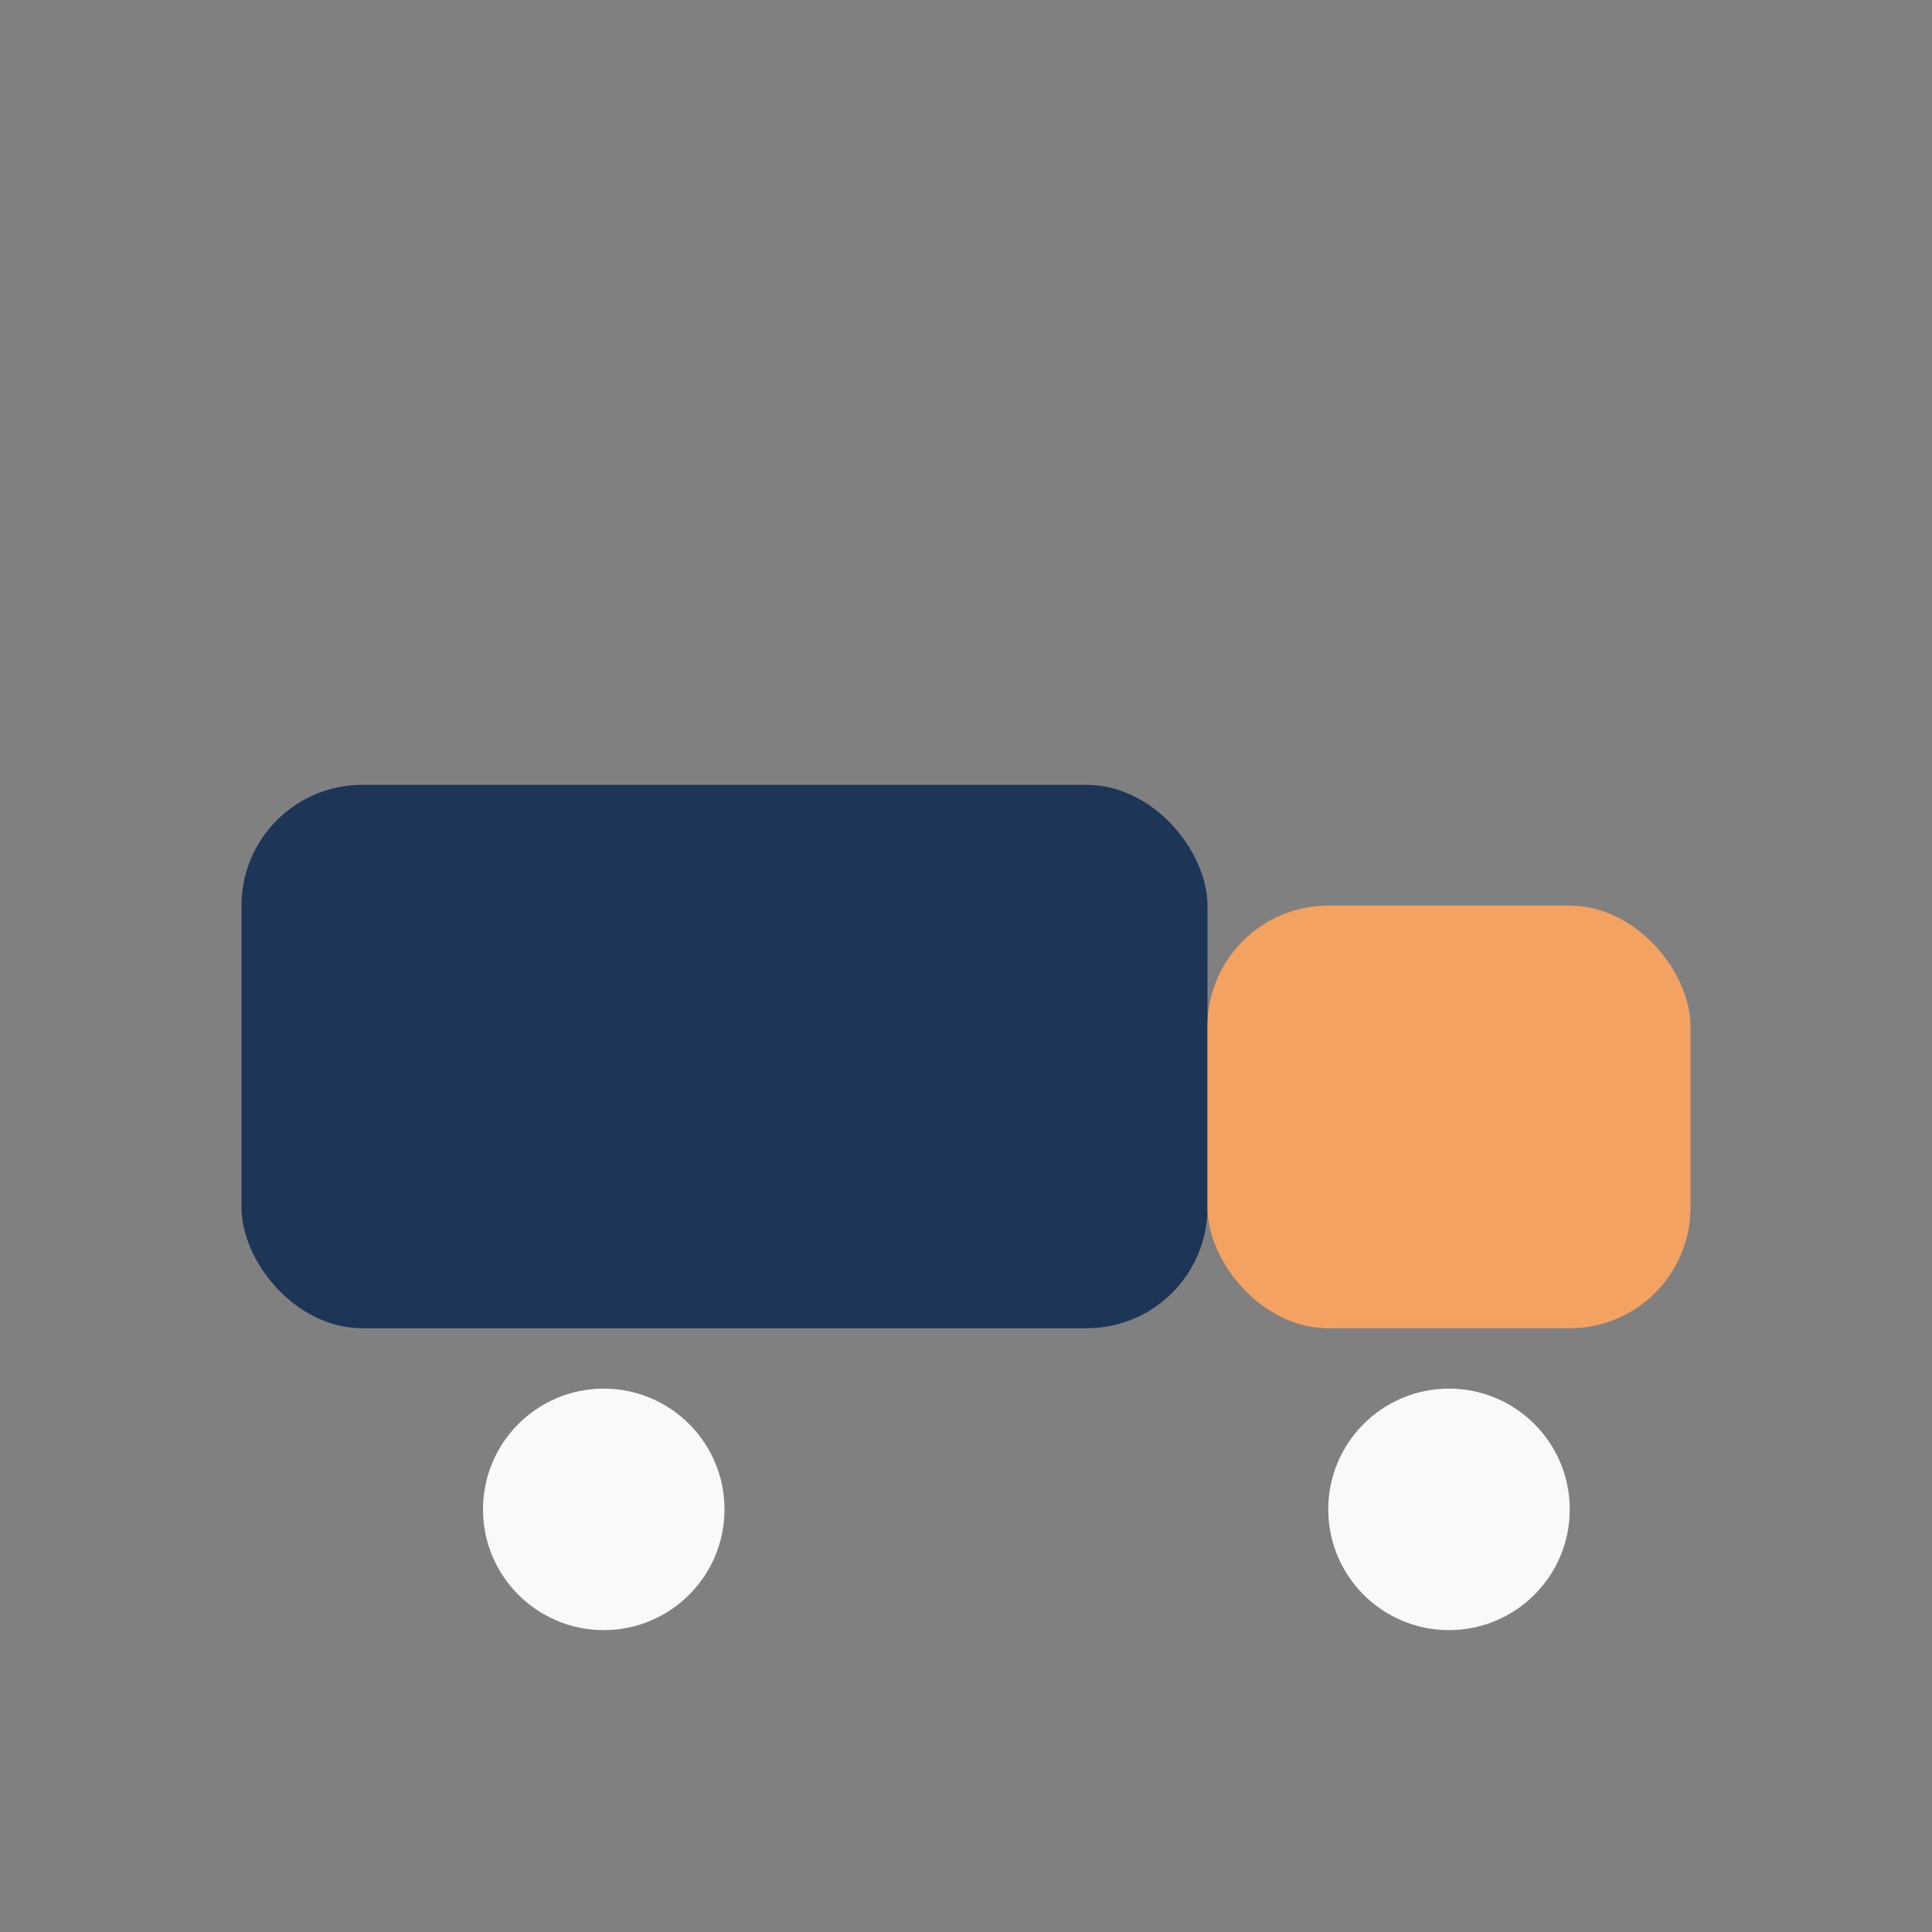
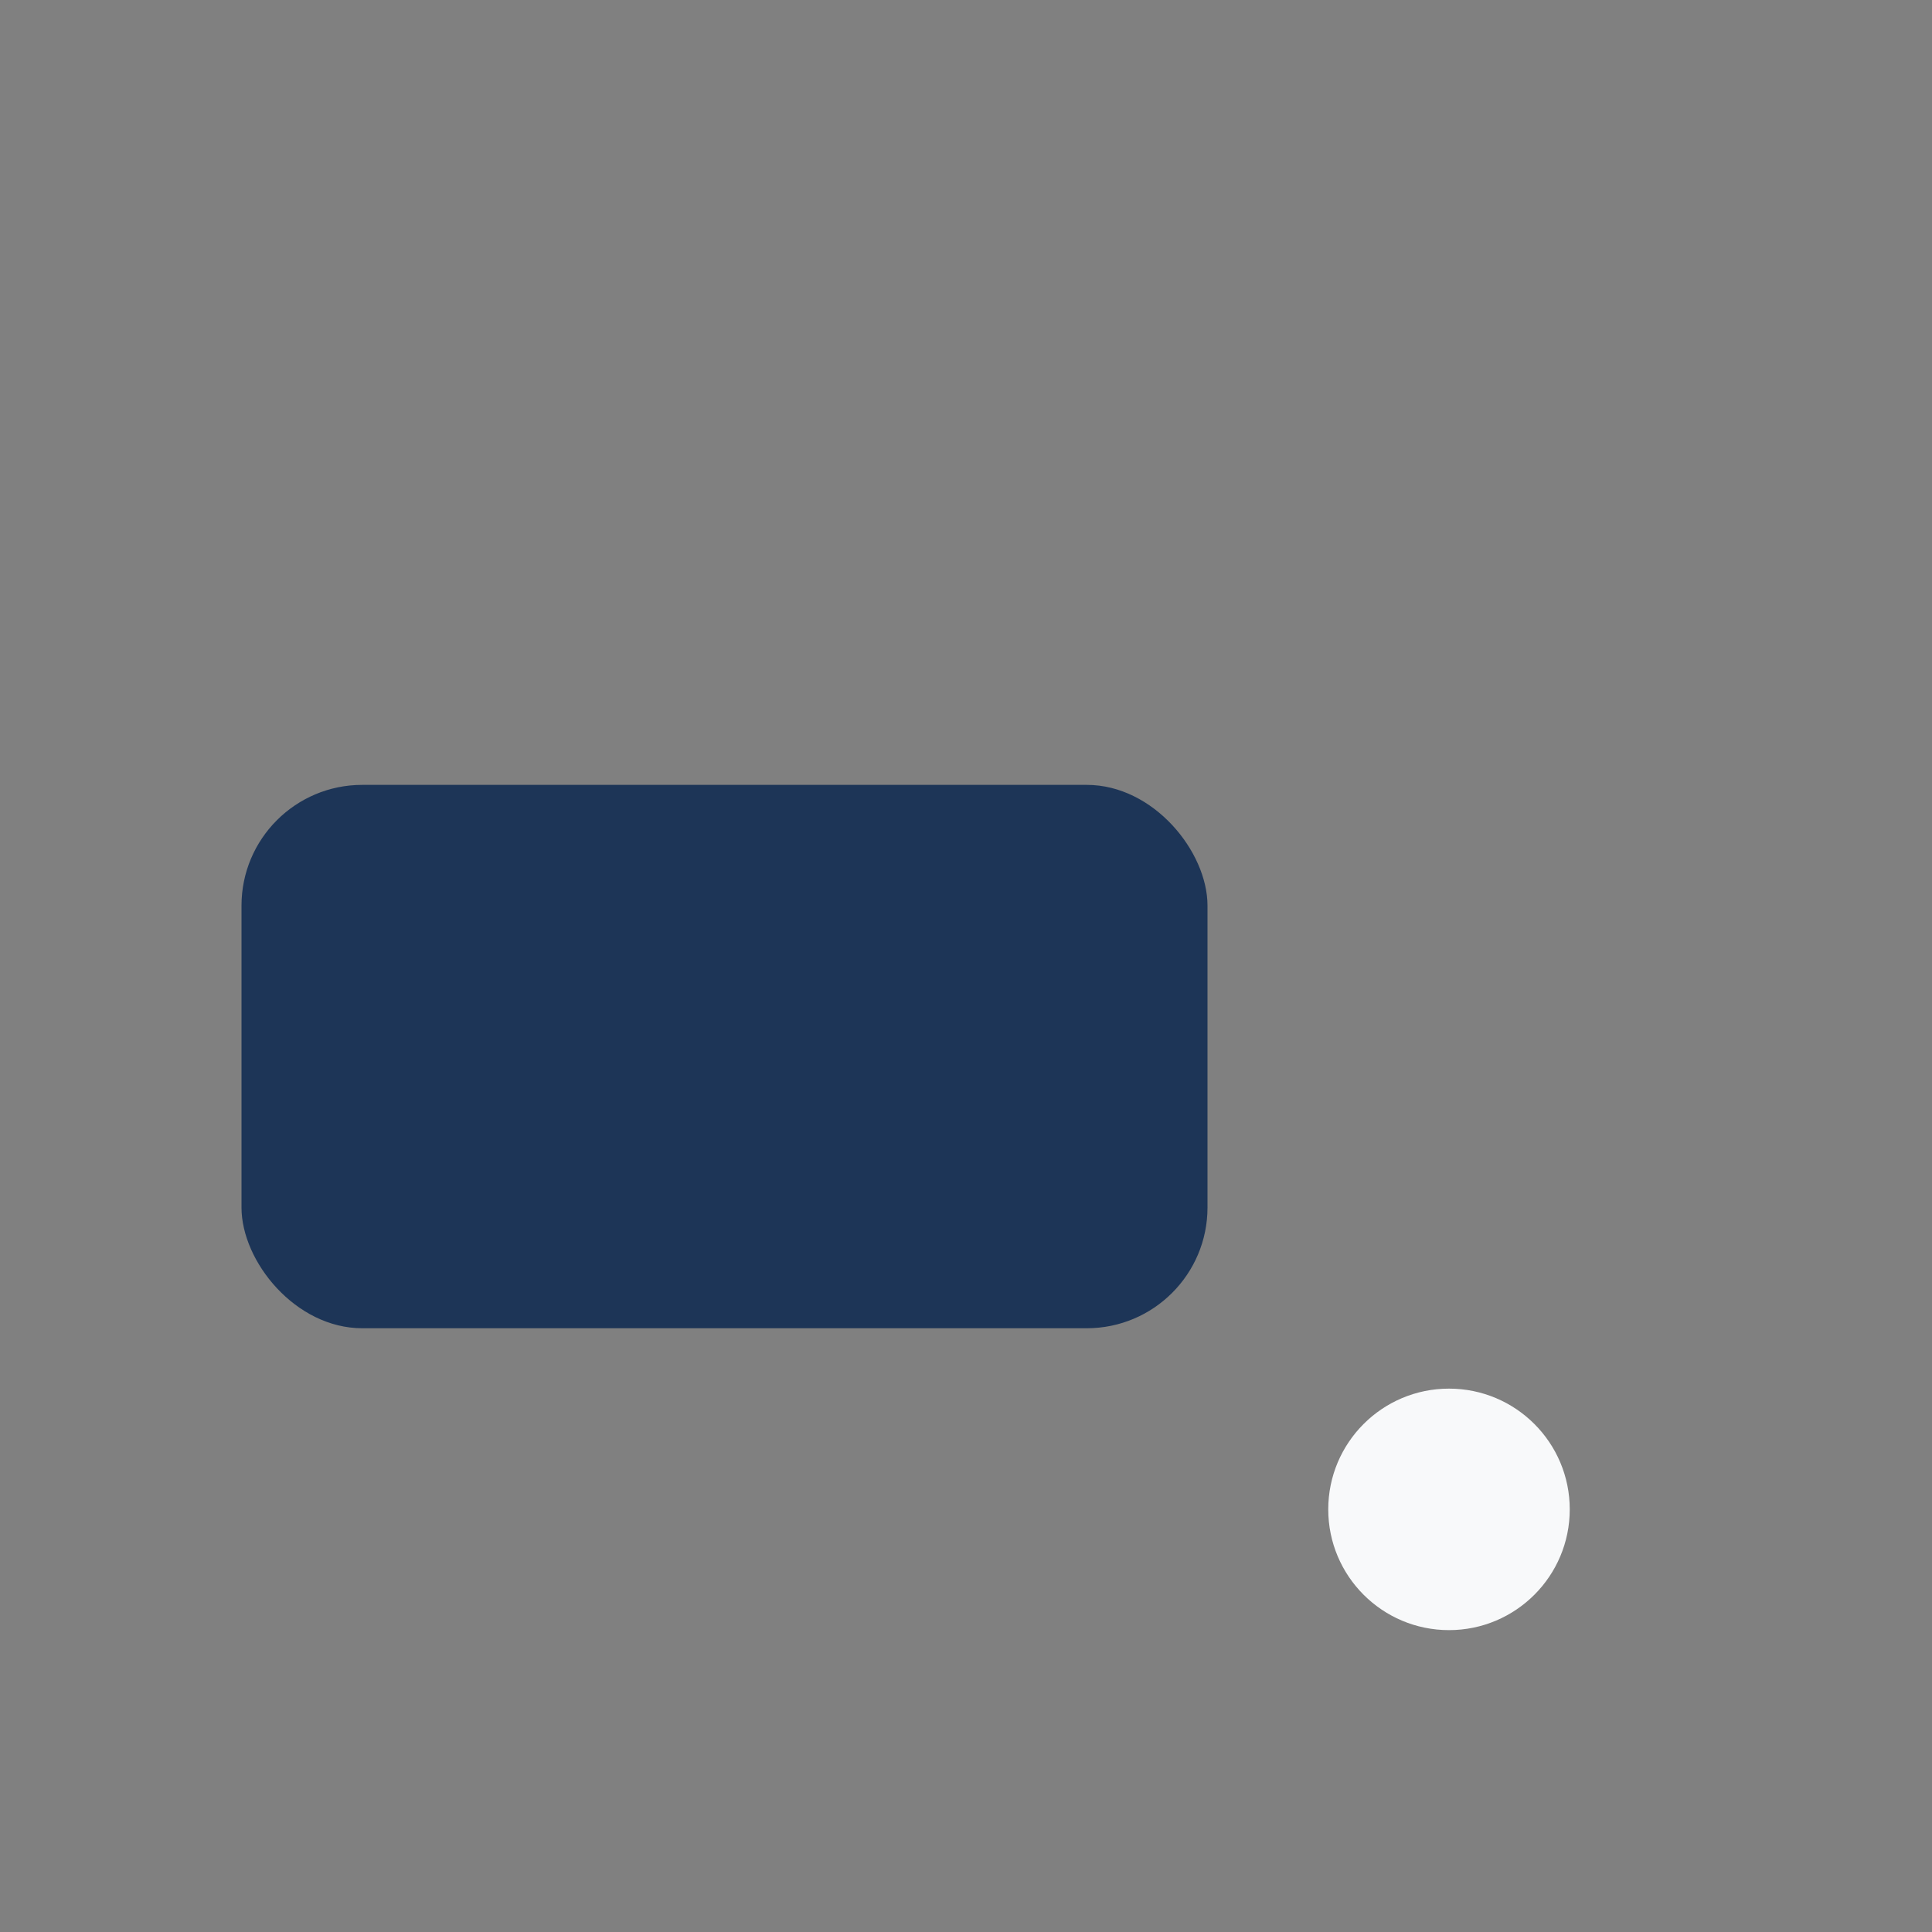
<svg xmlns="http://www.w3.org/2000/svg" width="32" height="32" viewBox="0 0 32 32">
  <rect x="0" y="0" width="32" height="32" fill="#808080" stroke="none" />
  <rect x="4" y="13" width="16" height="9" rx="2" fill="#1D3557" />
-   <rect x="20" y="15" width="8" height="7" rx="2" fill="#F4A261" />
-   <circle cx="10" cy="25" r="2" fill="#F8F9FA" />
  <circle cx="24" cy="25" r="2" fill="#F8F9FA" />
</svg>